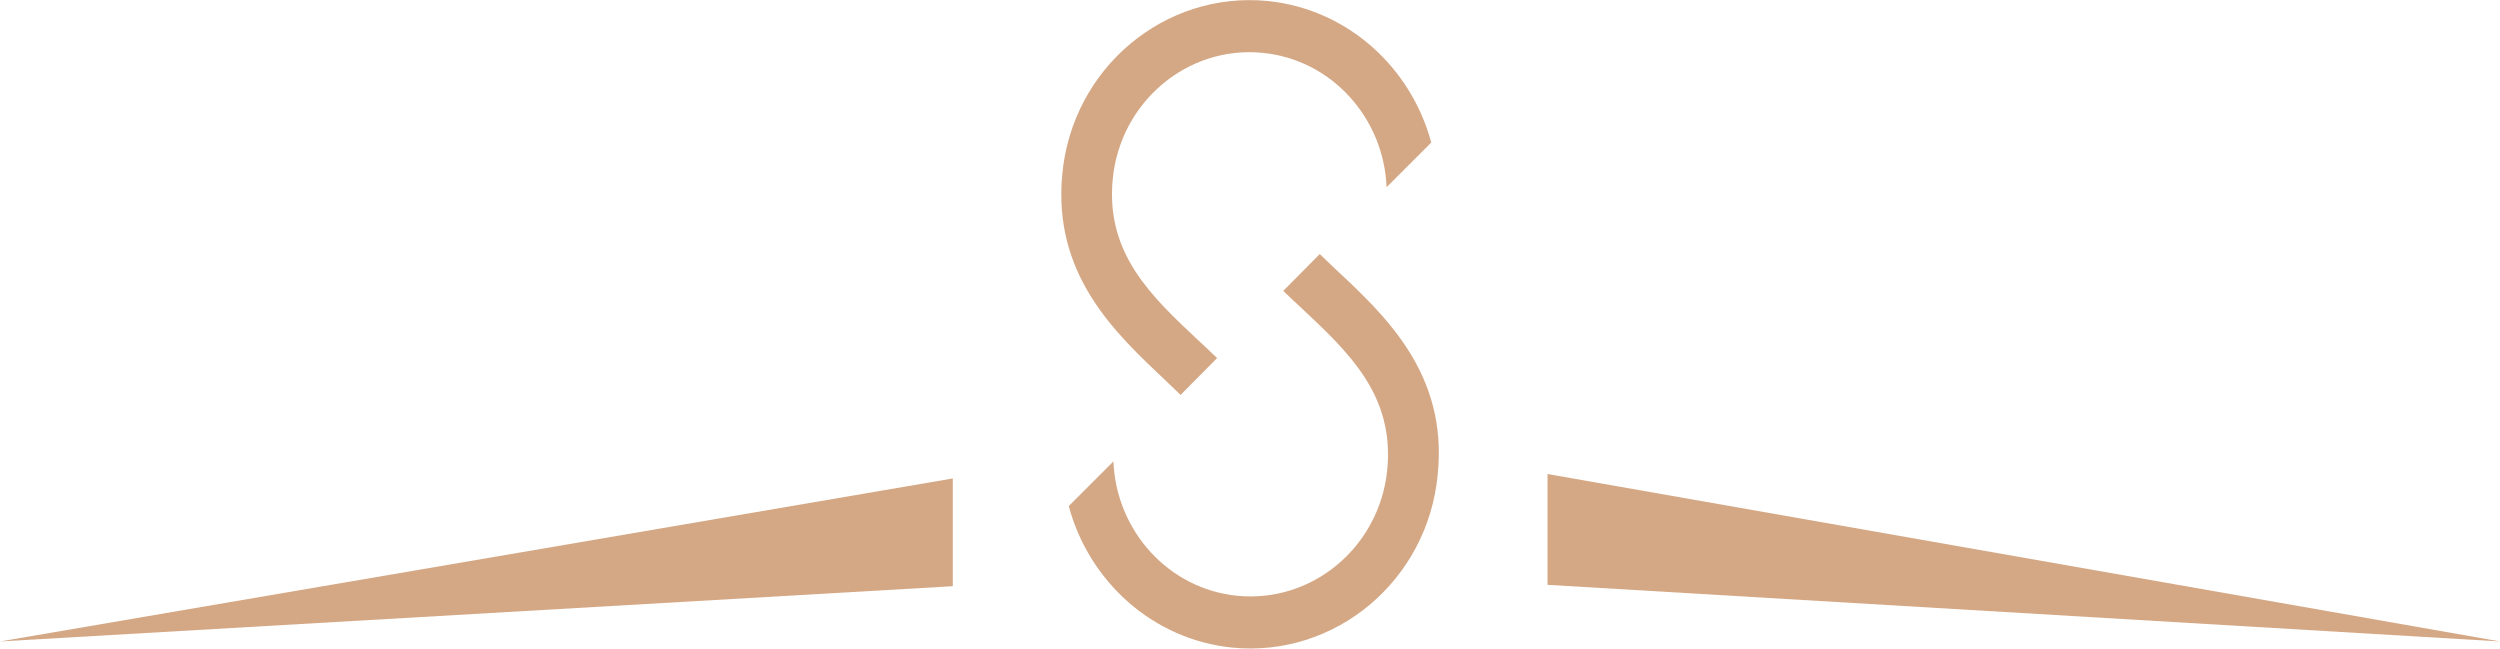
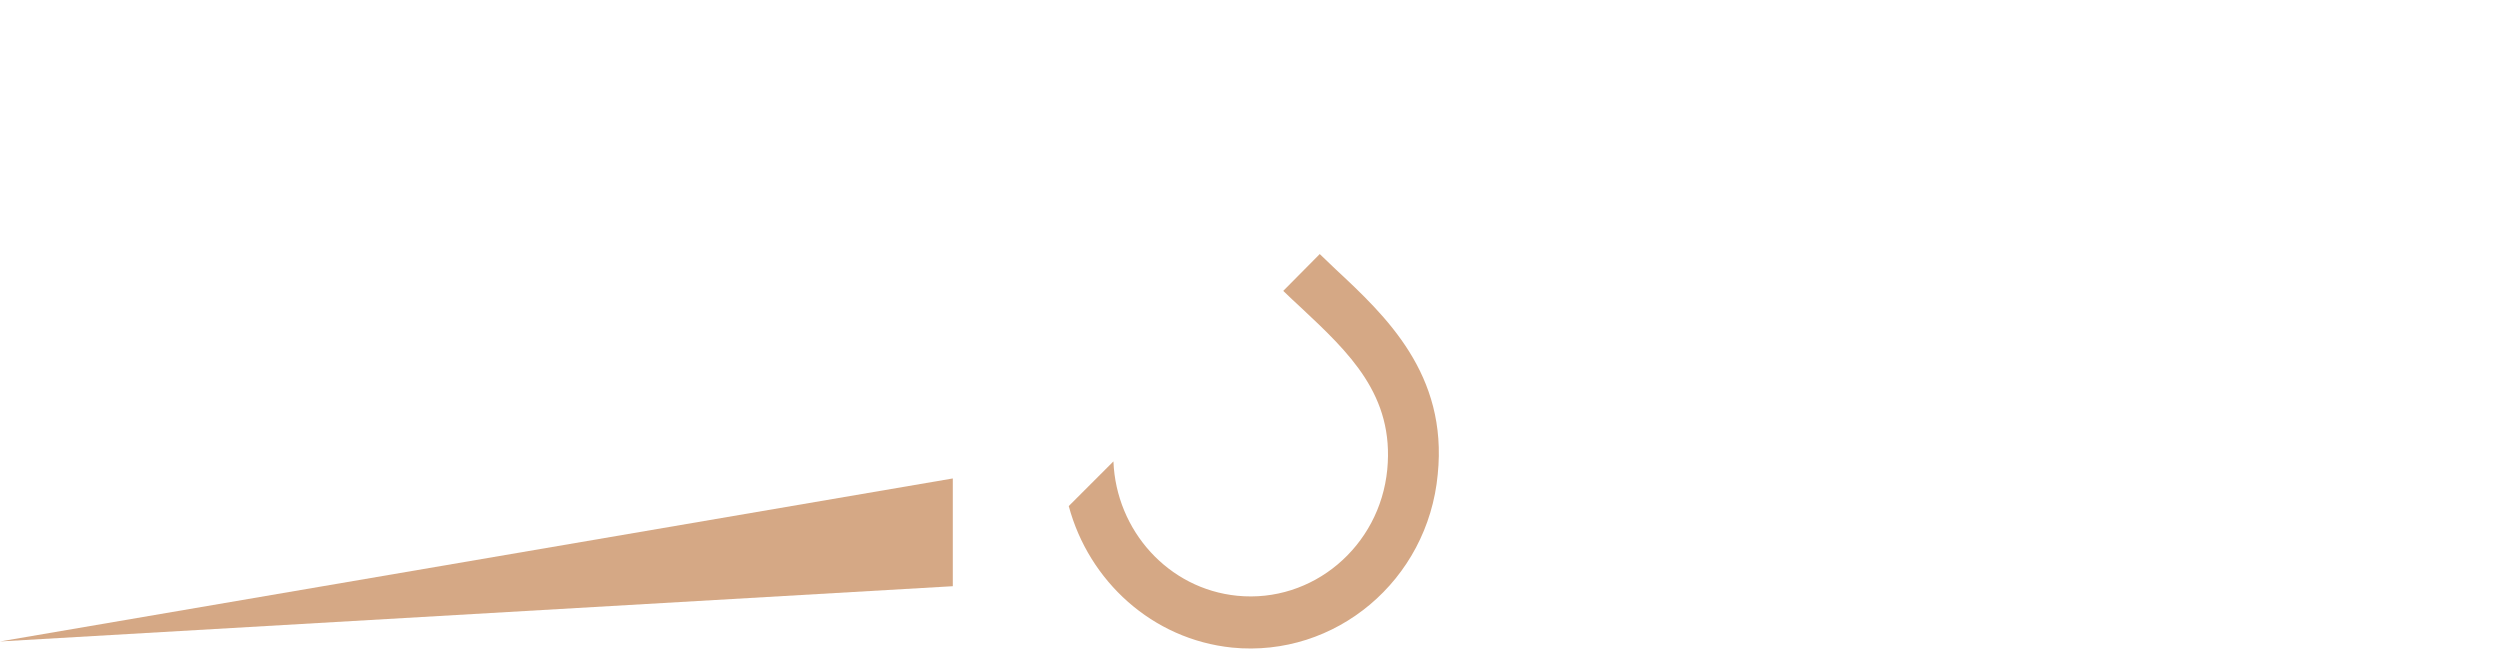
<svg xmlns="http://www.w3.org/2000/svg" version="1.1" id="Ebene_1" x="0px" y="0px" viewBox="0 0 733.1 190.2" style="enable-background:new 0 0 733.1 190.2;" xml:space="preserve">
  <style type="text/css">
	.st0{fill:#D5A885;}
</style>
-   <polygon class="st0" points="453.8,139 453.8,171.5 733.1,188.1 " />
  <polygon class="st0" points="279.4,140.3 0,188.1 279.4,171.9 " />
-   <path class="st0" d="M351.6,100c-14.1-13.2-27.4-25.7-25.3-47.5c2.2-22.6,21.9-39.2,44-37c20.2,2,35.5,19.1,36.3,39.4l13.1-13.1  c-5.9-22-24.5-39.1-47.9-41.5c-30.3-3-57.4,19.7-60.3,50.8c-2.8,29.5,15.5,46.5,30.1,60.3c1.6,1.5,3.1,3,4.6,4.4l10.7-10.8  C355.1,103.2,353.3,101.6,351.6,100" />
  <path class="st0" d="M391.6,78.9c-1.6-1.5-3.1-3-4.6-4.4l-10.7,10.8c1.7,1.7,3.5,3.3,5.2,4.9c14.1,13.2,27.4,25.7,25.3,47.5  c-2.2,22.6-21.9,39.2-44,37c-20.2-2-35.5-19.1-36.3-39.4l-13.1,13.1c5.9,22,24.5,39.1,47.9,41.5c30.3,3,57.4-19.7,60.3-50.8  C424.6,109.7,406.3,92.6,391.6,78.9" />
</svg>